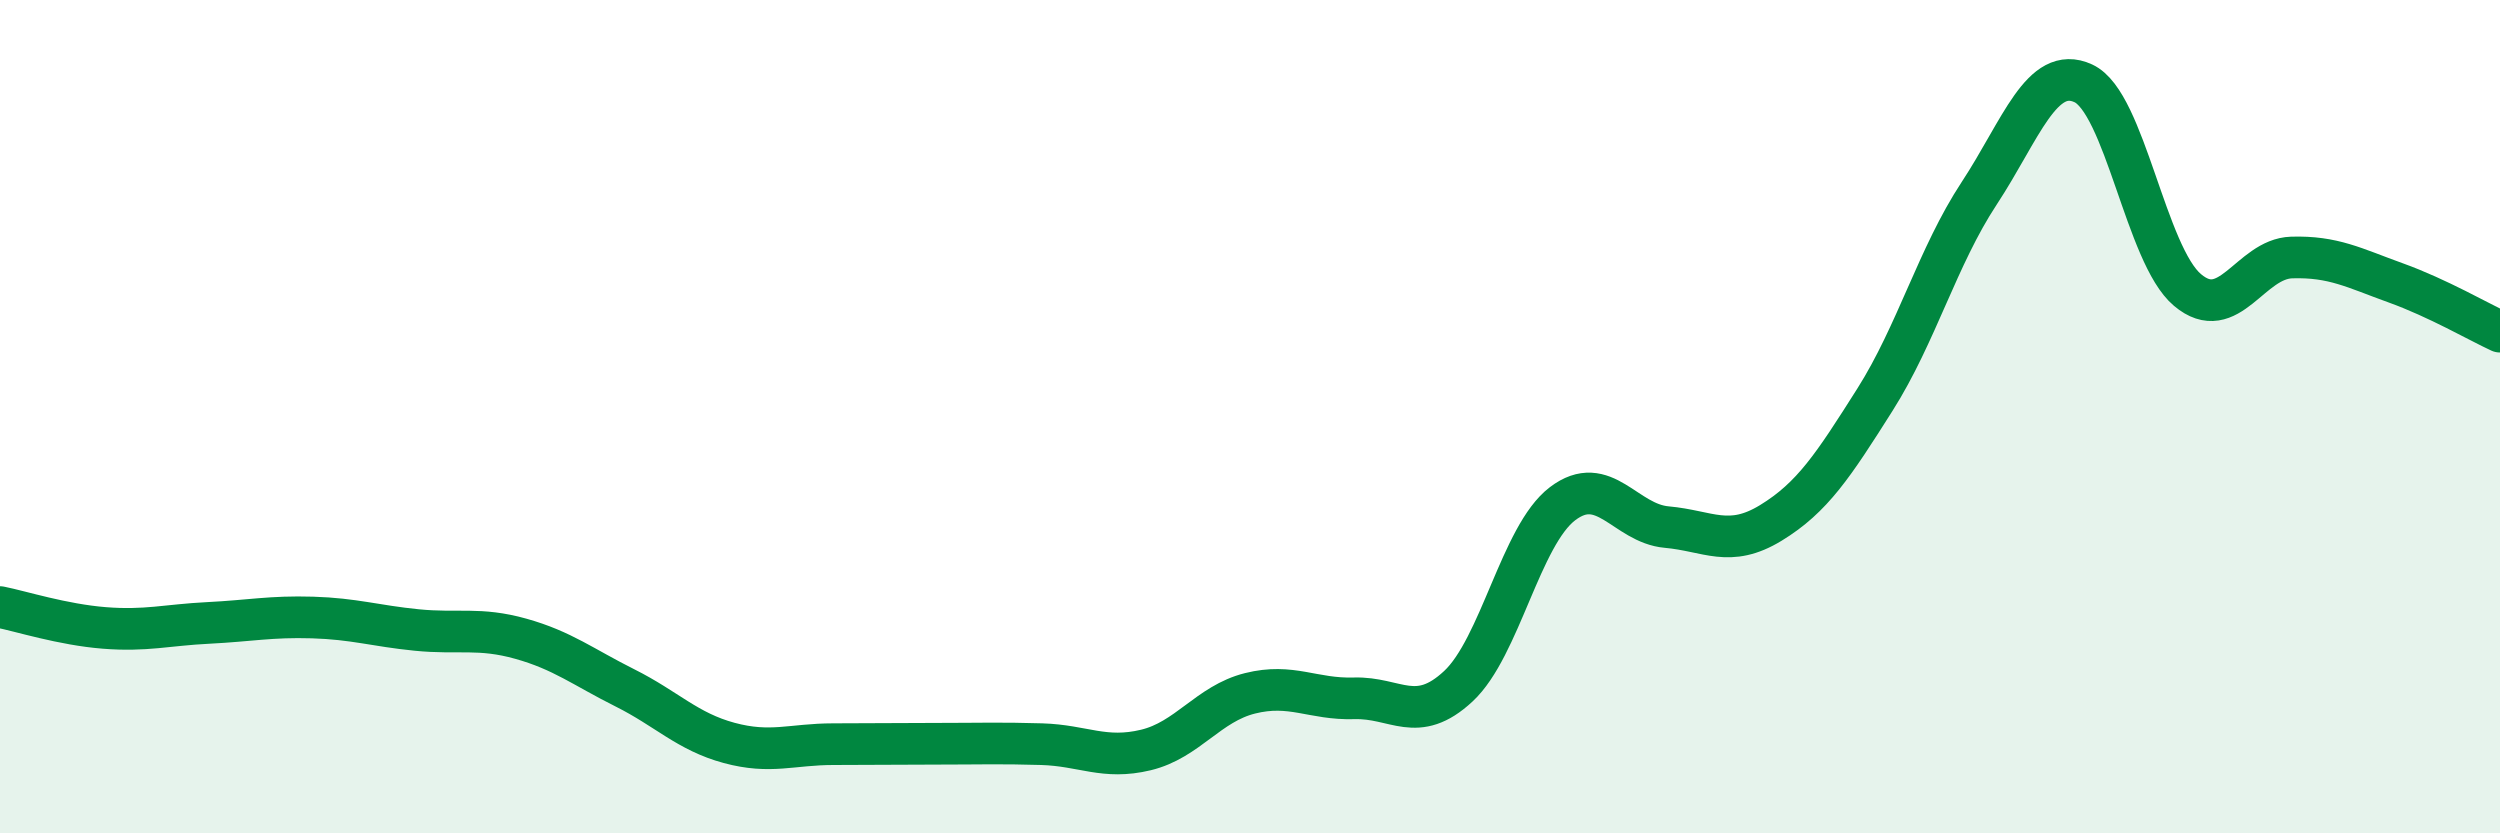
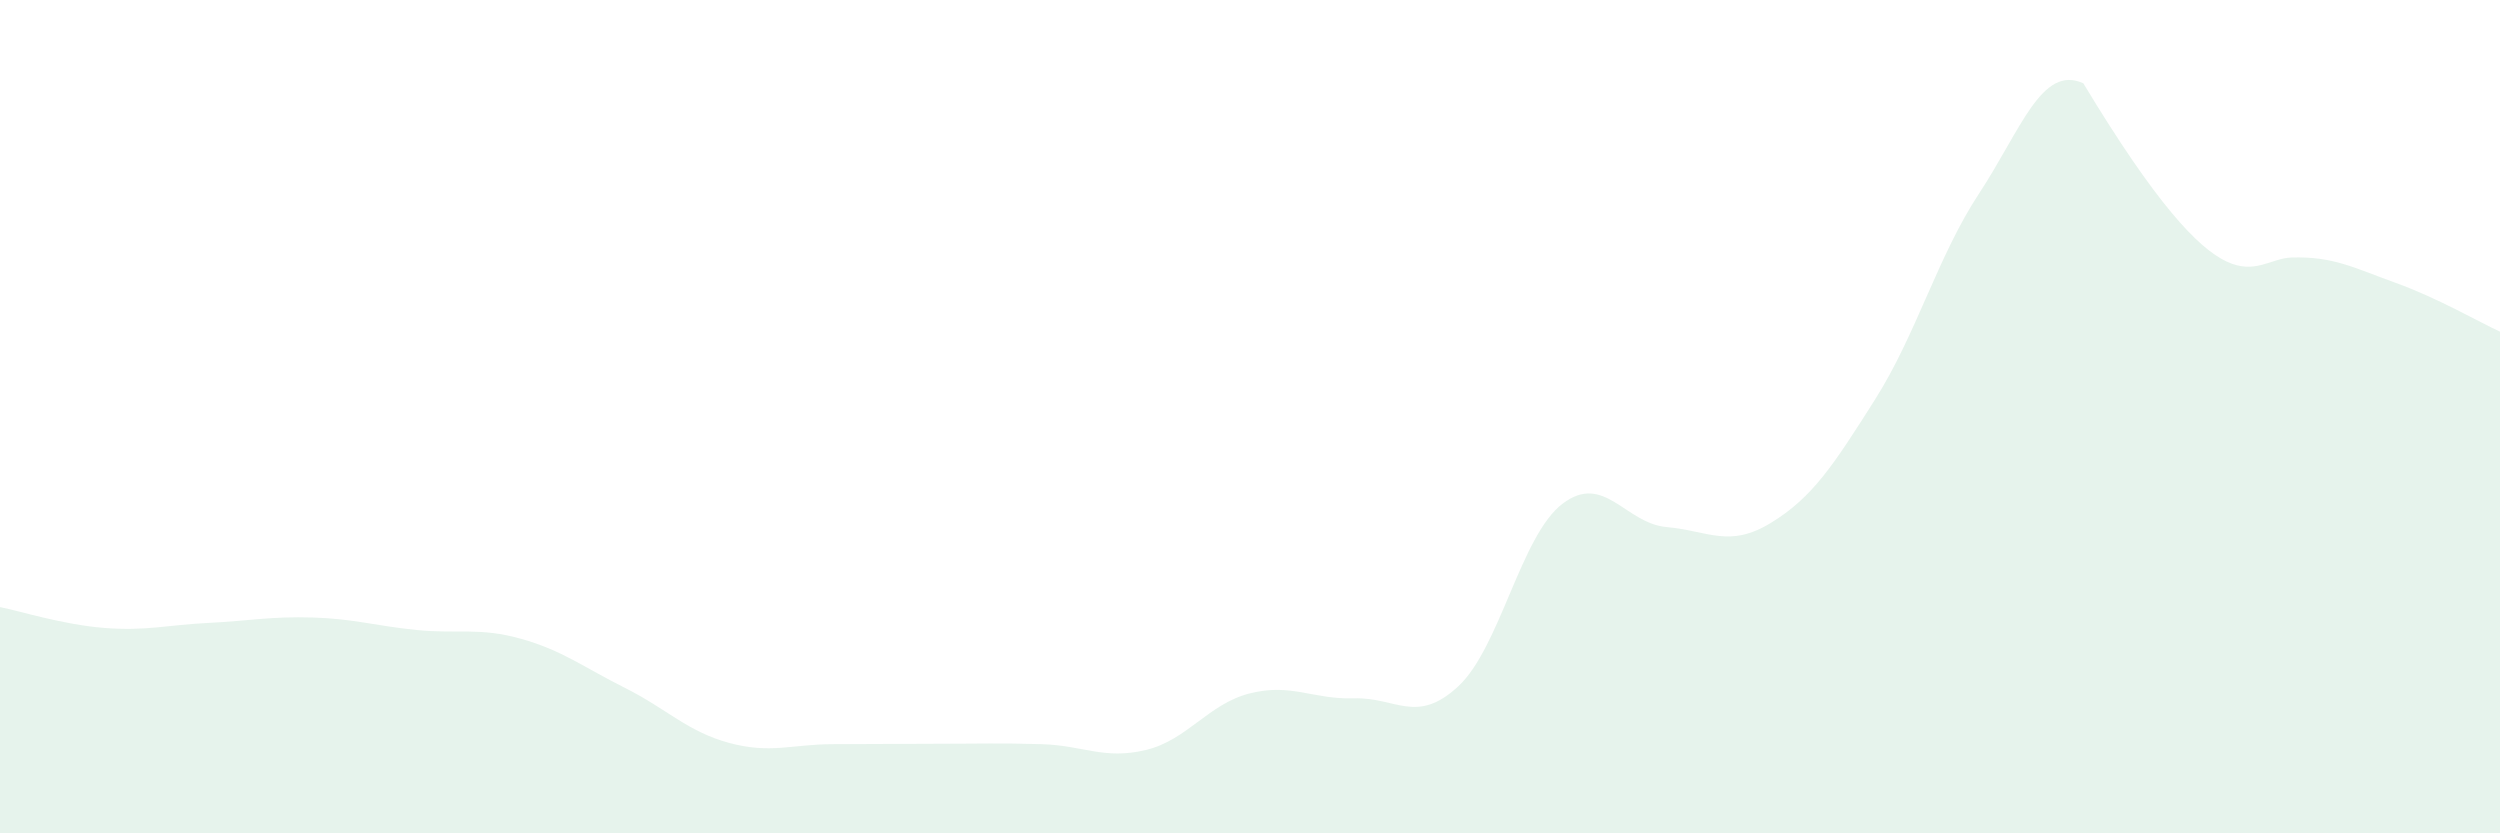
<svg xmlns="http://www.w3.org/2000/svg" width="60" height="20" viewBox="0 0 60 20">
-   <path d="M 0,14.57 C 0.5,14.67 1.5,14.99 2.5,15.07 C 3.5,15.15 4,15 5,14.95 C 6,14.9 6.5,14.79 7.5,14.82 C 8.5,14.85 9,15.02 10,15.12 C 11,15.22 11.5,15.05 12.5,15.33 C 13.5,15.61 14,16.01 15,16.51 C 16,17.01 16.5,17.56 17.5,17.83 C 18.5,18.1 19,17.86 20,17.86 C 21,17.86 21.5,17.85 22.5,17.85 C 23.5,17.85 24,17.83 25,17.86 C 26,17.89 26.5,18.24 27.5,18 C 28.5,17.76 29,16.89 30,16.64 C 31,16.39 31.5,16.79 32.5,16.76 C 33.5,16.73 34,17.4 35,16.47 C 36,15.54 36.5,12.85 37.5,12.09 C 38.5,11.33 39,12.56 40,12.65 C 41,12.74 41.5,13.16 42.5,12.55 C 43.5,11.94 44,11.17 45,9.59 C 46,8.01 46.5,6.16 47.5,4.64 C 48.5,3.12 49,1.54 50,2 C 51,2.46 51.5,6.12 52.5,6.96 C 53.5,7.8 54,6.21 55,6.18 C 56,6.15 56.5,6.43 57.5,6.79 C 58.5,7.15 59.5,7.73 60,7.96L60 20L0 20Z" fill="#008740" opacity="0.1" stroke-linecap="round" stroke-linejoin="round" />
-   <path d="M 0,14.57 C 0.5,14.67 1.5,14.99 2.5,15.07 C 3.5,15.15 4,15 5,14.95 C 6,14.9 6.5,14.79 7.5,14.82 C 8.5,14.85 9,15.02 10,15.12 C 11,15.22 11.5,15.05 12.5,15.33 C 13.5,15.61 14,16.01 15,16.51 C 16,17.01 16.5,17.56 17.5,17.83 C 18.5,18.1 19,17.86 20,17.86 C 21,17.86 21.5,17.85 22.5,17.85 C 23.5,17.85 24,17.83 25,17.86 C 26,17.89 26.5,18.24 27.5,18 C 28.5,17.76 29,16.89 30,16.64 C 31,16.39 31.5,16.79 32.5,16.76 C 33.5,16.73 34,17.4 35,16.47 C 36,15.54 36.5,12.85 37.5,12.09 C 38.5,11.33 39,12.56 40,12.65 C 41,12.74 41.5,13.16 42.5,12.55 C 43.5,11.94 44,11.17 45,9.59 C 46,8.01 46.5,6.16 47.5,4.64 C 48.5,3.12 49,1.54 50,2 C 51,2.46 51.5,6.12 52.5,6.96 C 53.5,7.8 54,6.21 55,6.18 C 56,6.15 56.5,6.43 57.5,6.79 C 58.5,7.15 59.5,7.73 60,7.96" stroke="#008740" stroke-width="1" fill="none" stroke-linecap="round" stroke-linejoin="round" />
+   <path d="M 0,14.57 C 0.5,14.67 1.5,14.99 2.5,15.07 C 3.5,15.15 4,15 5,14.95 C 6,14.9 6.5,14.79 7.5,14.82 C 8.5,14.85 9,15.02 10,15.12 C 11,15.22 11.5,15.05 12.5,15.33 C 13.5,15.61 14,16.01 15,16.51 C 16,17.01 16.5,17.56 17.5,17.83 C 18.5,18.1 19,17.86 20,17.86 C 21,17.86 21.5,17.85 22.5,17.85 C 23.5,17.85 24,17.83 25,17.86 C 26,17.89 26.5,18.24 27.5,18 C 28.5,17.76 29,16.89 30,16.64 C 31,16.39 31.5,16.79 32.5,16.76 C 33.5,16.73 34,17.4 35,16.47 C 36,15.54 36.5,12.85 37.5,12.09 C 38.5,11.33 39,12.56 40,12.65 C 41,12.74 41.5,13.16 42.5,12.55 C 43.5,11.94 44,11.17 45,9.59 C 46,8.01 46.5,6.16 47.5,4.64 C 48.5,3.12 49,1.54 50,2 C 53.5,7.8 54,6.21 55,6.18 C 56,6.15 56.5,6.43 57.5,6.79 C 58.5,7.15 59.5,7.73 60,7.96L60 20L0 20Z" fill="#008740" opacity="0.1" stroke-linecap="round" stroke-linejoin="round" />
</svg>